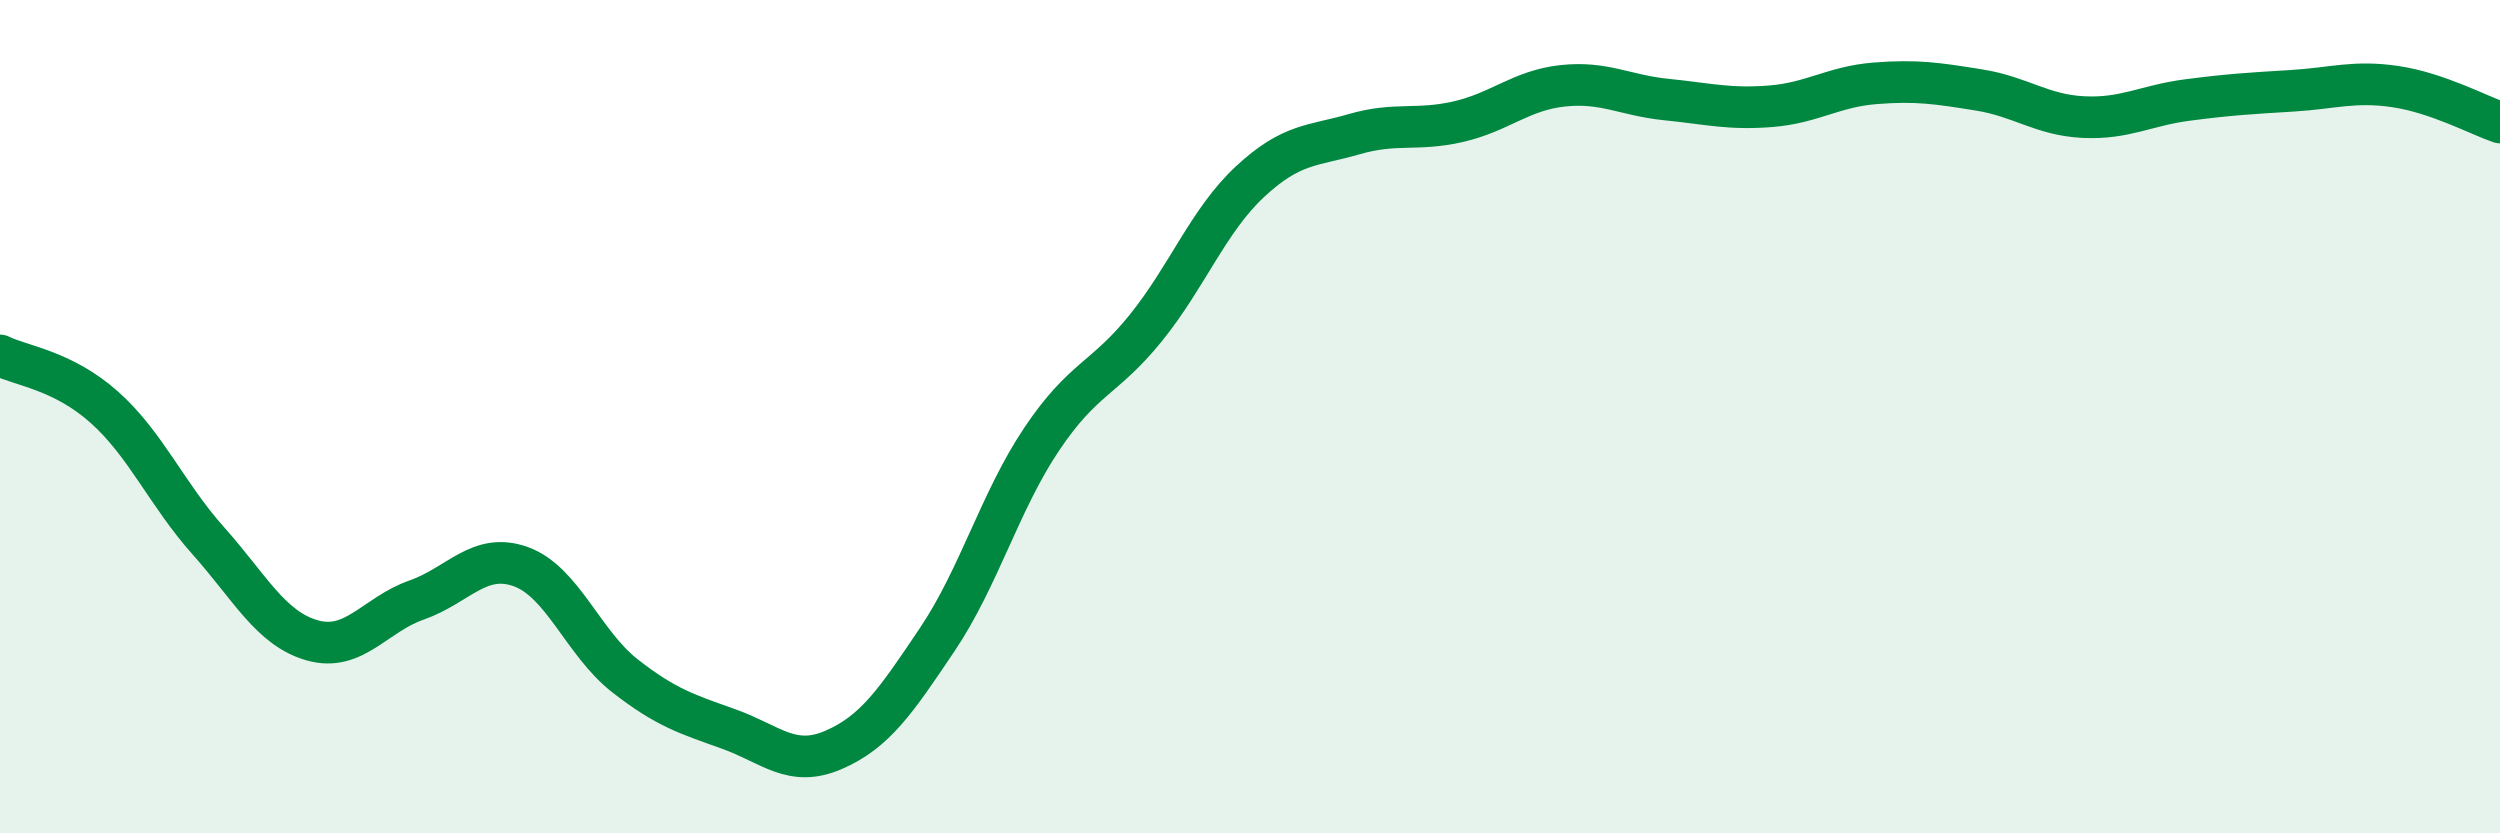
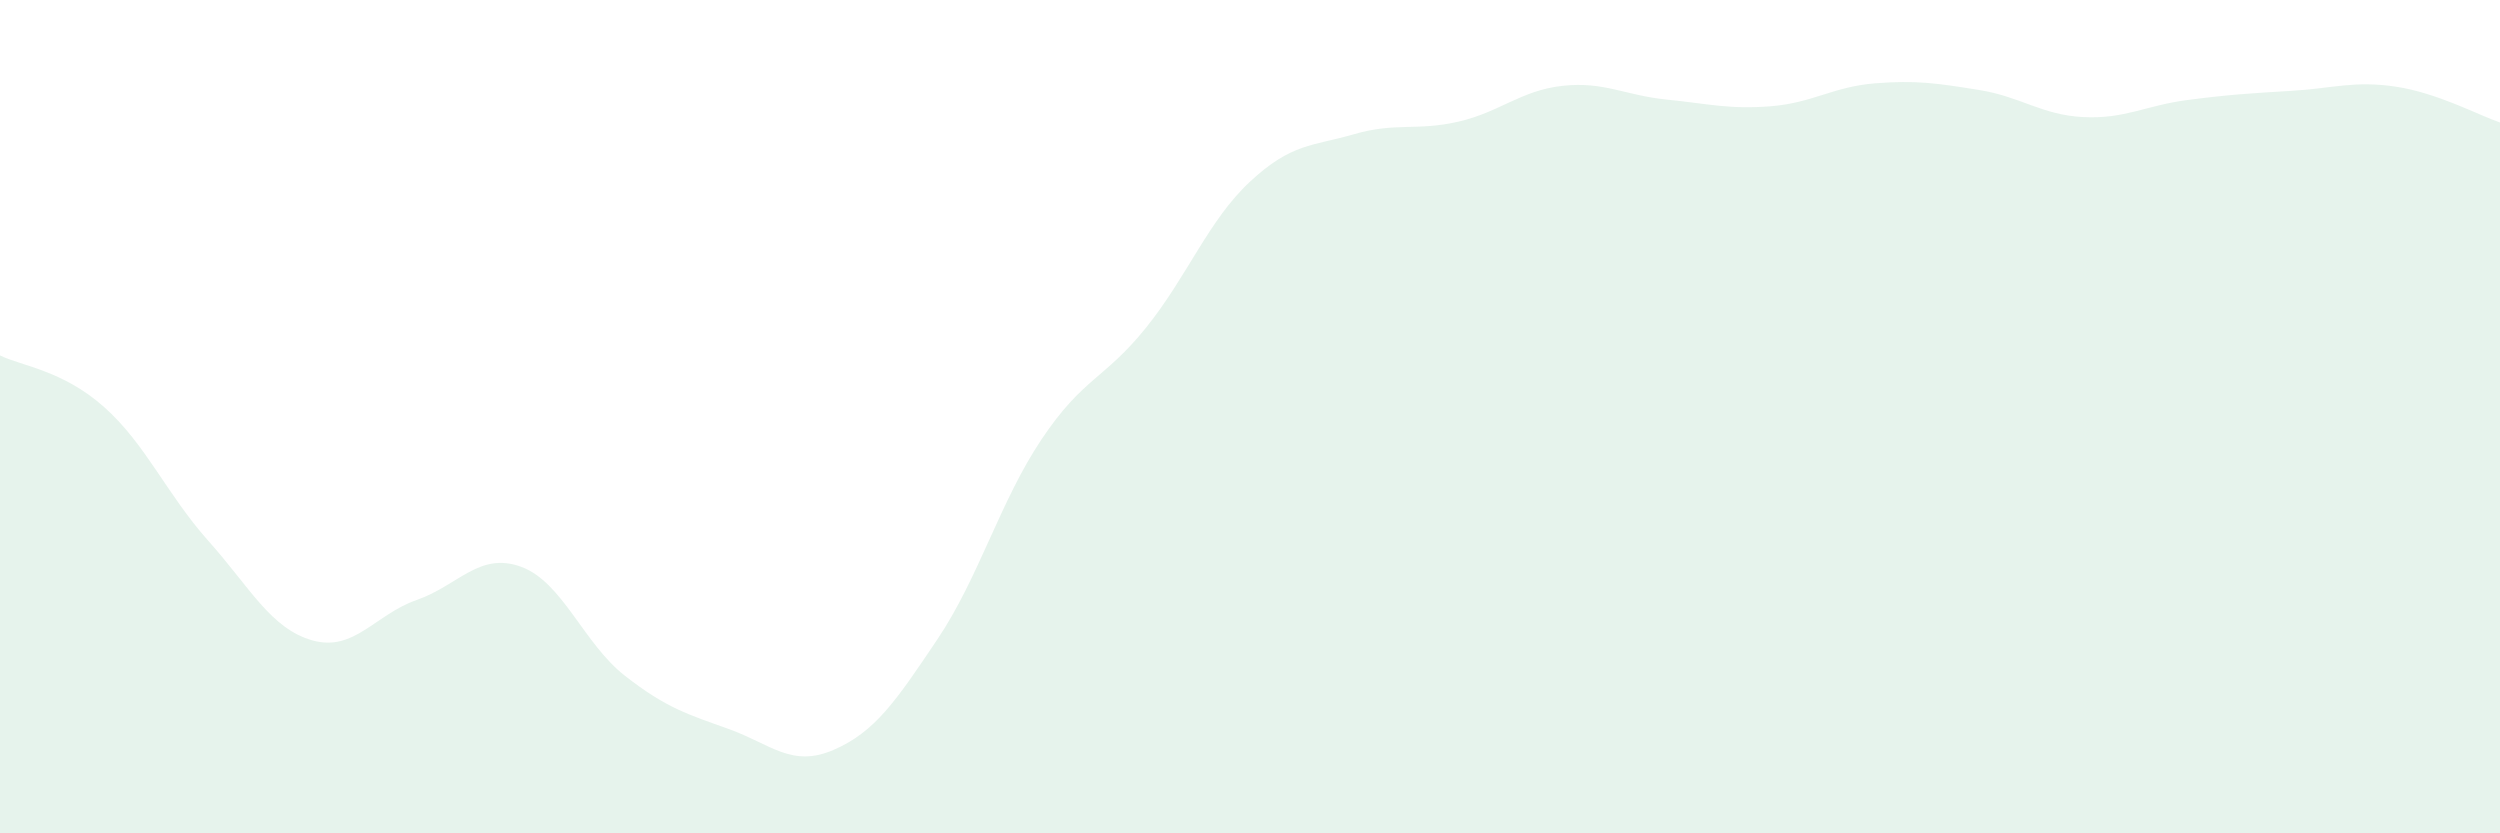
<svg xmlns="http://www.w3.org/2000/svg" width="60" height="20" viewBox="0 0 60 20">
  <path d="M 0,8.53 C 0.5,8.78 1.5,8.88 2.5,9.77 C 3.5,10.66 4,11.86 5,12.98 C 6,14.1 6.5,15.09 7.5,15.37 C 8.5,15.65 9,14.75 10,14.4 C 11,14.05 11.5,13.24 12.5,13.6 C 13.5,13.96 14,15.44 15,16.22 C 16,17 16.5,17.14 17.5,17.5 C 18.5,17.86 19,18.43 20,18 C 21,17.57 21.5,16.83 22.5,15.34 C 23.5,13.85 24,12.03 25,10.54 C 26,9.05 26.5,9.11 27.5,7.87 C 28.5,6.63 29,5.29 30,4.36 C 31,3.43 31.5,3.51 32.5,3.22 C 33.5,2.93 34,3.15 35,2.92 C 36,2.69 36.5,2.17 37.5,2.06 C 38.5,1.95 39,2.29 40,2.39 C 41,2.49 41.5,2.63 42.5,2.55 C 43.5,2.47 44,2.08 45,2 C 46,1.92 46.5,2 47.5,2.16 C 48.5,2.32 49,2.76 50,2.81 C 51,2.86 51.5,2.53 52.5,2.4 C 53.5,2.27 54,2.24 55,2.18 C 56,2.12 56.5,1.93 57.5,2.08 C 58.5,2.23 59.5,2.77 60,2.94L60 20L0 20Z" fill="#008740" opacity="0.1" stroke-linecap="round" stroke-linejoin="round" />
-   <path d="M 0,8.53 C 0.5,8.78 1.5,8.88 2.5,9.77 C 3.5,10.66 4,11.86 5,12.98 C 6,14.1 6.5,15.09 7.5,15.37 C 8.5,15.65 9,14.75 10,14.4 C 11,14.05 11.5,13.24 12.5,13.6 C 13.5,13.96 14,15.44 15,16.22 C 16,17 16.5,17.14 17.5,17.5 C 18.5,17.86 19,18.43 20,18 C 21,17.57 21.5,16.83 22.5,15.34 C 23.5,13.85 24,12.03 25,10.54 C 26,9.05 26.5,9.11 27.5,7.87 C 28.5,6.63 29,5.29 30,4.36 C 31,3.43 31.5,3.51 32.5,3.22 C 33.5,2.93 34,3.15 35,2.92 C 36,2.69 36.5,2.17 37.5,2.06 C 38.5,1.95 39,2.29 40,2.39 C 41,2.49 41.5,2.63 42.5,2.55 C 43.5,2.47 44,2.08 45,2 C 46,1.92 46.5,2 47.5,2.16 C 48.5,2.32 49,2.76 50,2.81 C 51,2.86 51.5,2.53 52.5,2.4 C 53.5,2.27 54,2.24 55,2.18 C 56,2.12 56.5,1.93 57.5,2.08 C 58.5,2.23 59.5,2.77 60,2.94" stroke="#008740" stroke-width="1" fill="none" stroke-linecap="round" stroke-linejoin="round" />
</svg>